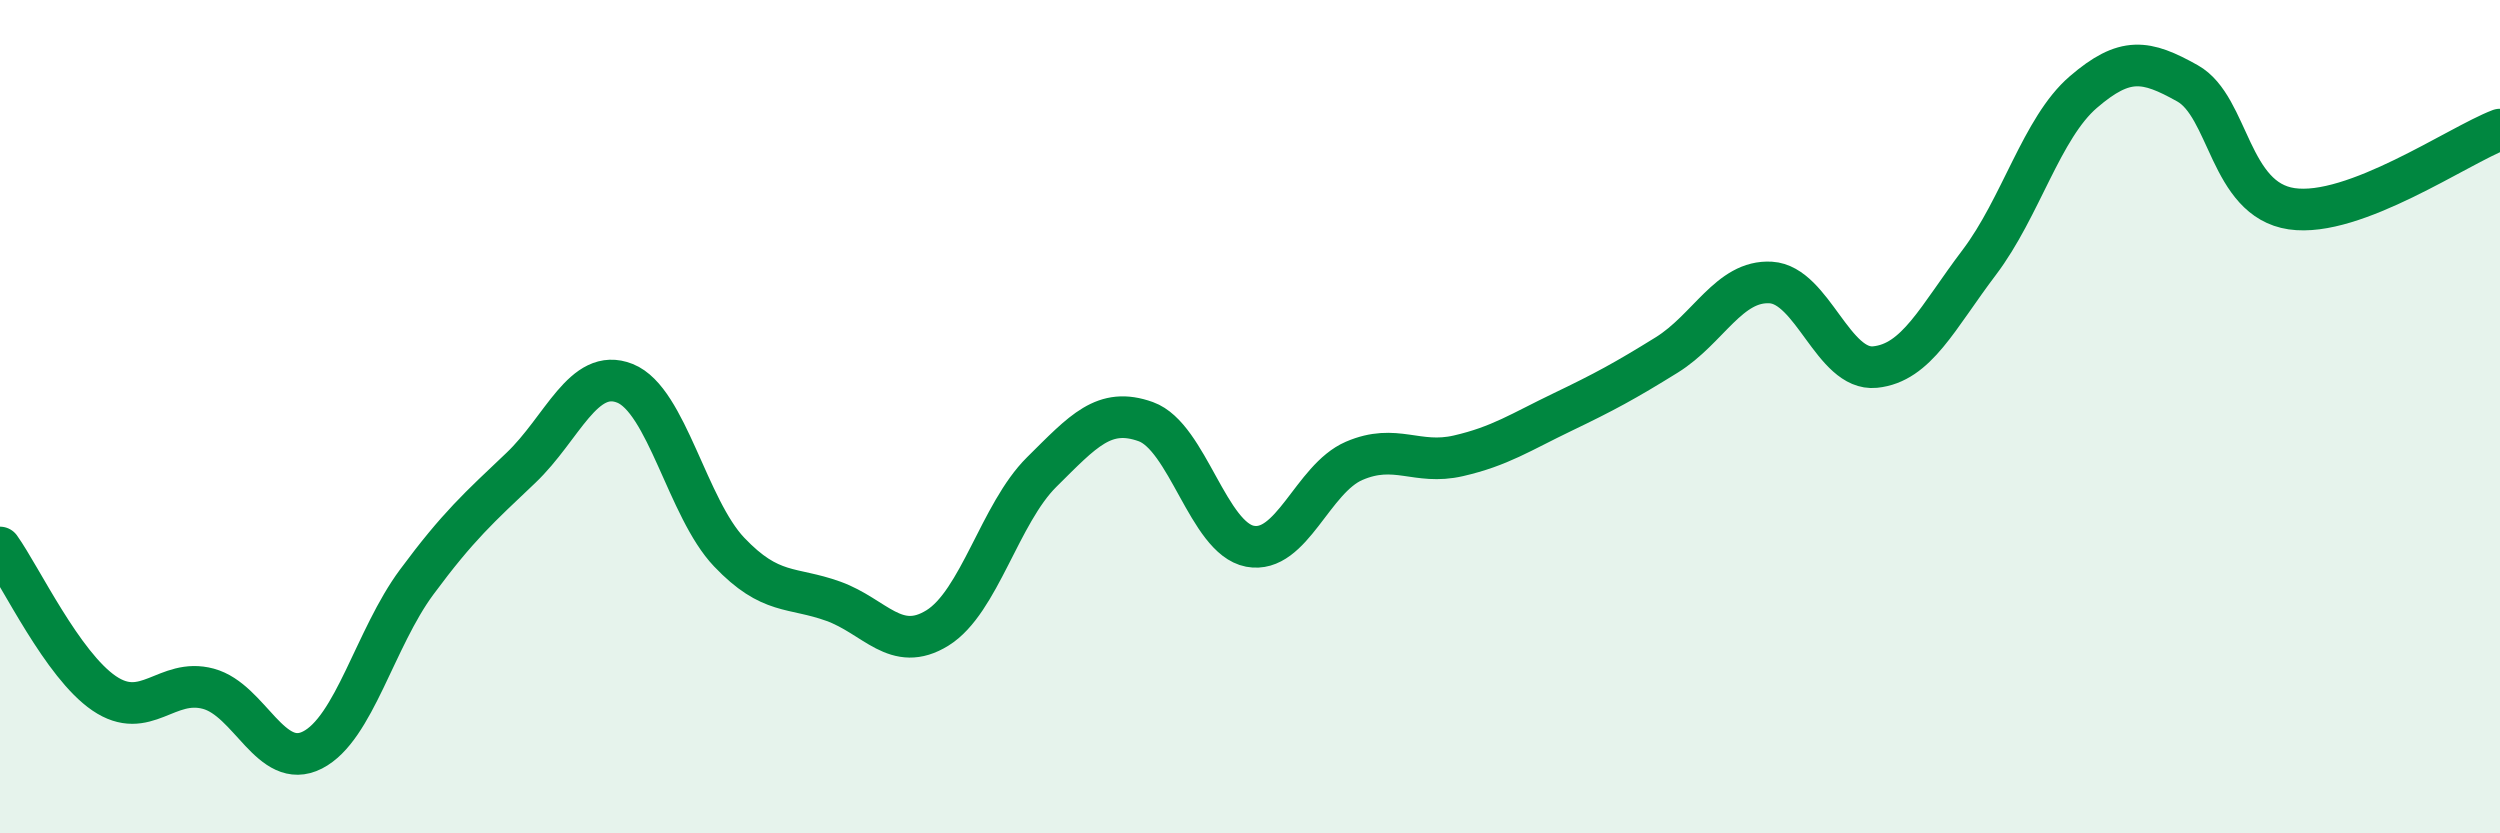
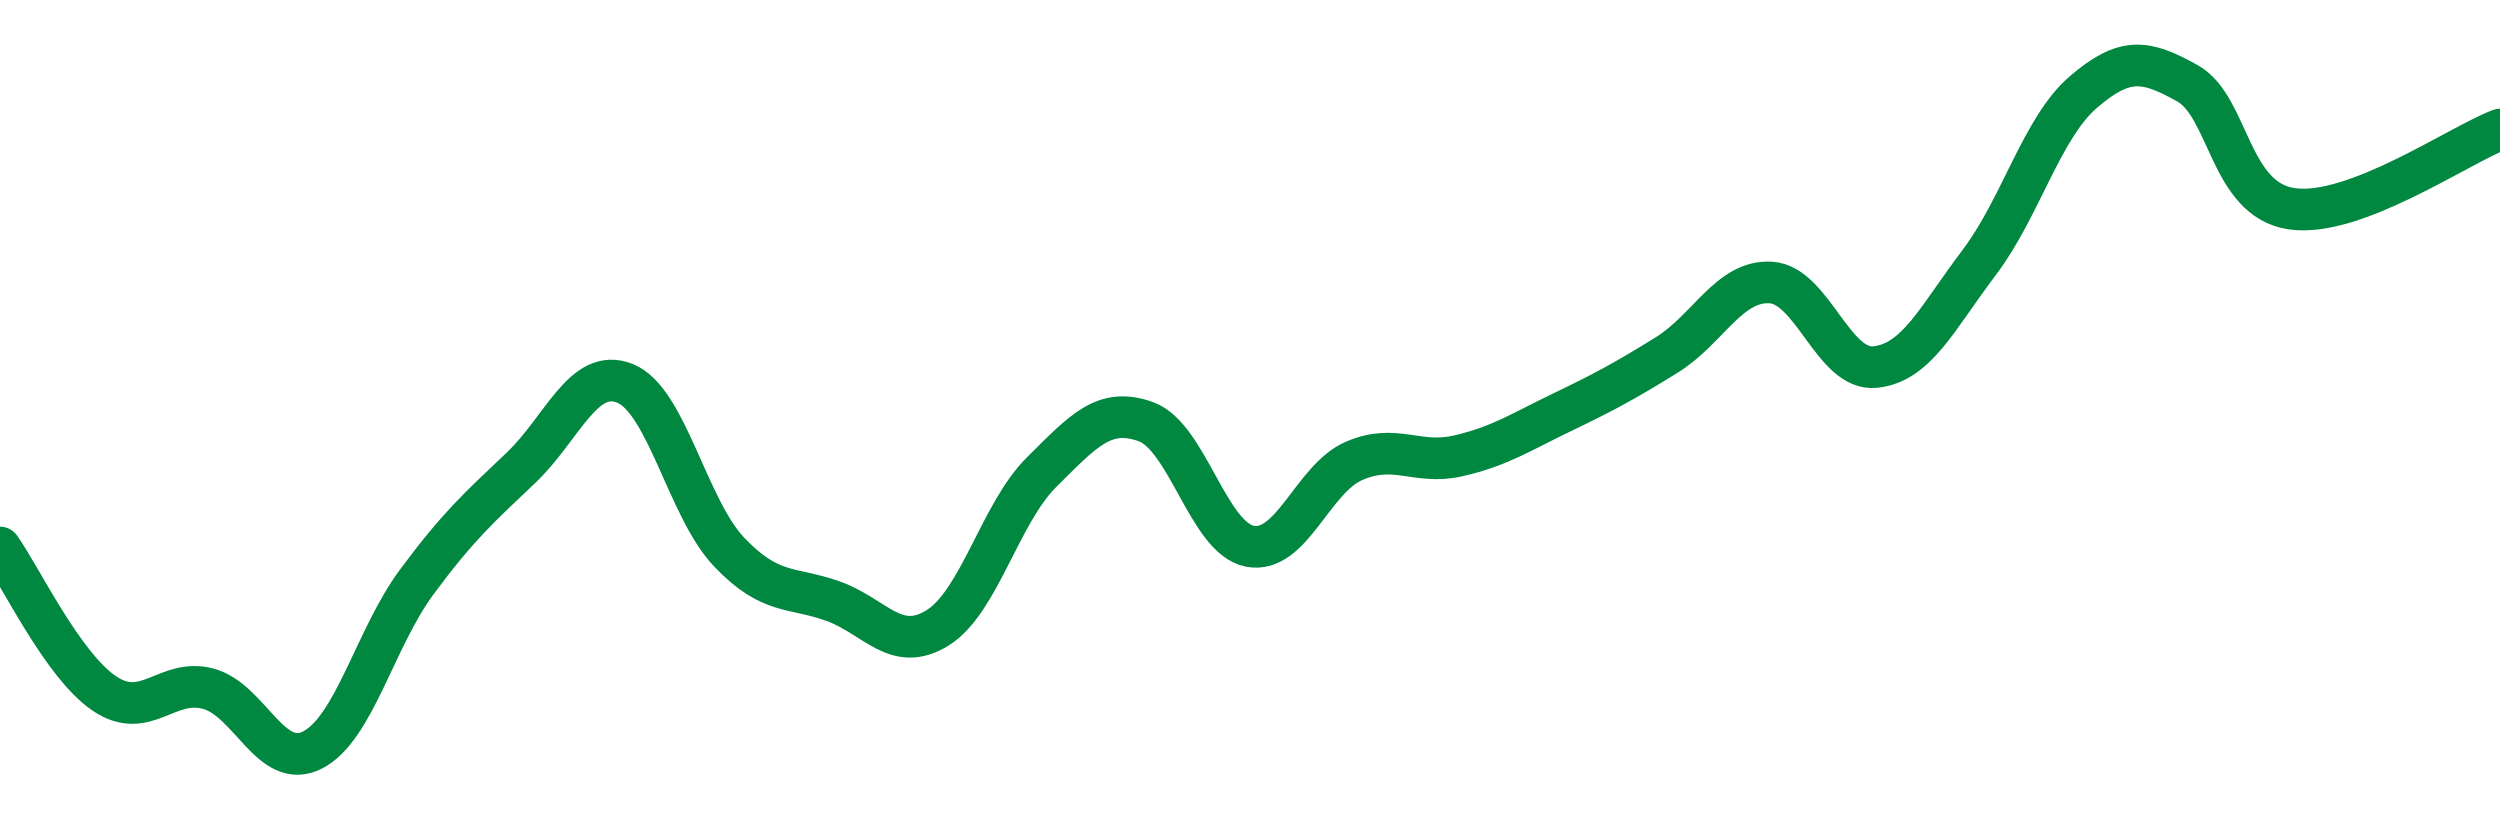
<svg xmlns="http://www.w3.org/2000/svg" width="60" height="20" viewBox="0 0 60 20">
-   <path d="M 0,13.14 C 0.5,13.84 1.5,15.96 2.5,16.64 C 3.5,17.32 4,16.26 5,16.53 C 6,16.8 6.5,18.51 7.5,18 C 8.5,17.49 9,15.32 10,13.97 C 11,12.62 11.5,12.18 12.5,11.23 C 13.5,10.28 14,8.8 15,9.2 C 16,9.6 16.5,12.2 17.5,13.25 C 18.5,14.3 19,14.07 20,14.43 C 21,14.79 21.5,15.69 22.5,15.07 C 23.5,14.45 24,12.32 25,11.33 C 26,10.34 26.5,9.76 27.5,10.12 C 28.5,10.48 29,12.92 30,13.11 C 31,13.3 31.5,11.49 32.5,11.06 C 33.5,10.63 34,11.17 35,10.94 C 36,10.71 36.5,10.37 37.5,9.89 C 38.5,9.41 39,9.14 40,8.52 C 41,7.9 41.5,6.72 42.5,6.78 C 43.5,6.84 44,8.91 45,8.81 C 46,8.71 46.5,7.62 47.5,6.3 C 48.5,4.98 49,3.07 50,2.21 C 51,1.35 51.5,1.44 52.5,2 C 53.5,2.56 53.5,4.79 55,5.01 C 56.5,5.23 59,3.49 60,3.11L60 20L0 20Z" fill="#008740" opacity="0.1" stroke-linecap="round" stroke-linejoin="round" />
  <path d="M 0,13.14 C 0.5,13.84 1.5,15.96 2.5,16.64 C 3.5,17.32 4,16.26 5,16.53 C 6,16.8 6.5,18.51 7.5,18 C 8.5,17.49 9,15.32 10,13.97 C 11,12.62 11.5,12.18 12.5,11.23 C 13.5,10.28 14,8.8 15,9.2 C 16,9.6 16.5,12.2 17.5,13.25 C 18.5,14.3 19,14.07 20,14.43 C 21,14.79 21.5,15.69 22.5,15.07 C 23.5,14.45 24,12.32 25,11.33 C 26,10.34 26.5,9.76 27.5,10.12 C 28.5,10.48 29,12.92 30,13.11 C 31,13.3 31.5,11.49 32.5,11.06 C 33.5,10.63 34,11.17 35,10.94 C 36,10.71 36.5,10.37 37.5,9.89 C 38.5,9.41 39,9.14 40,8.52 C 41,7.9 41.5,6.72 42.5,6.78 C 43.5,6.84 44,8.91 45,8.81 C 46,8.71 46.5,7.62 47.5,6.3 C 48.5,4.98 49,3.07 50,2.21 C 51,1.35 51.5,1.44 52.5,2 C 53.5,2.56 53.5,4.79 55,5.01 C 56.5,5.23 59,3.49 60,3.11" stroke="#008740" stroke-width="1" fill="none" stroke-linecap="round" stroke-linejoin="round" />
</svg>